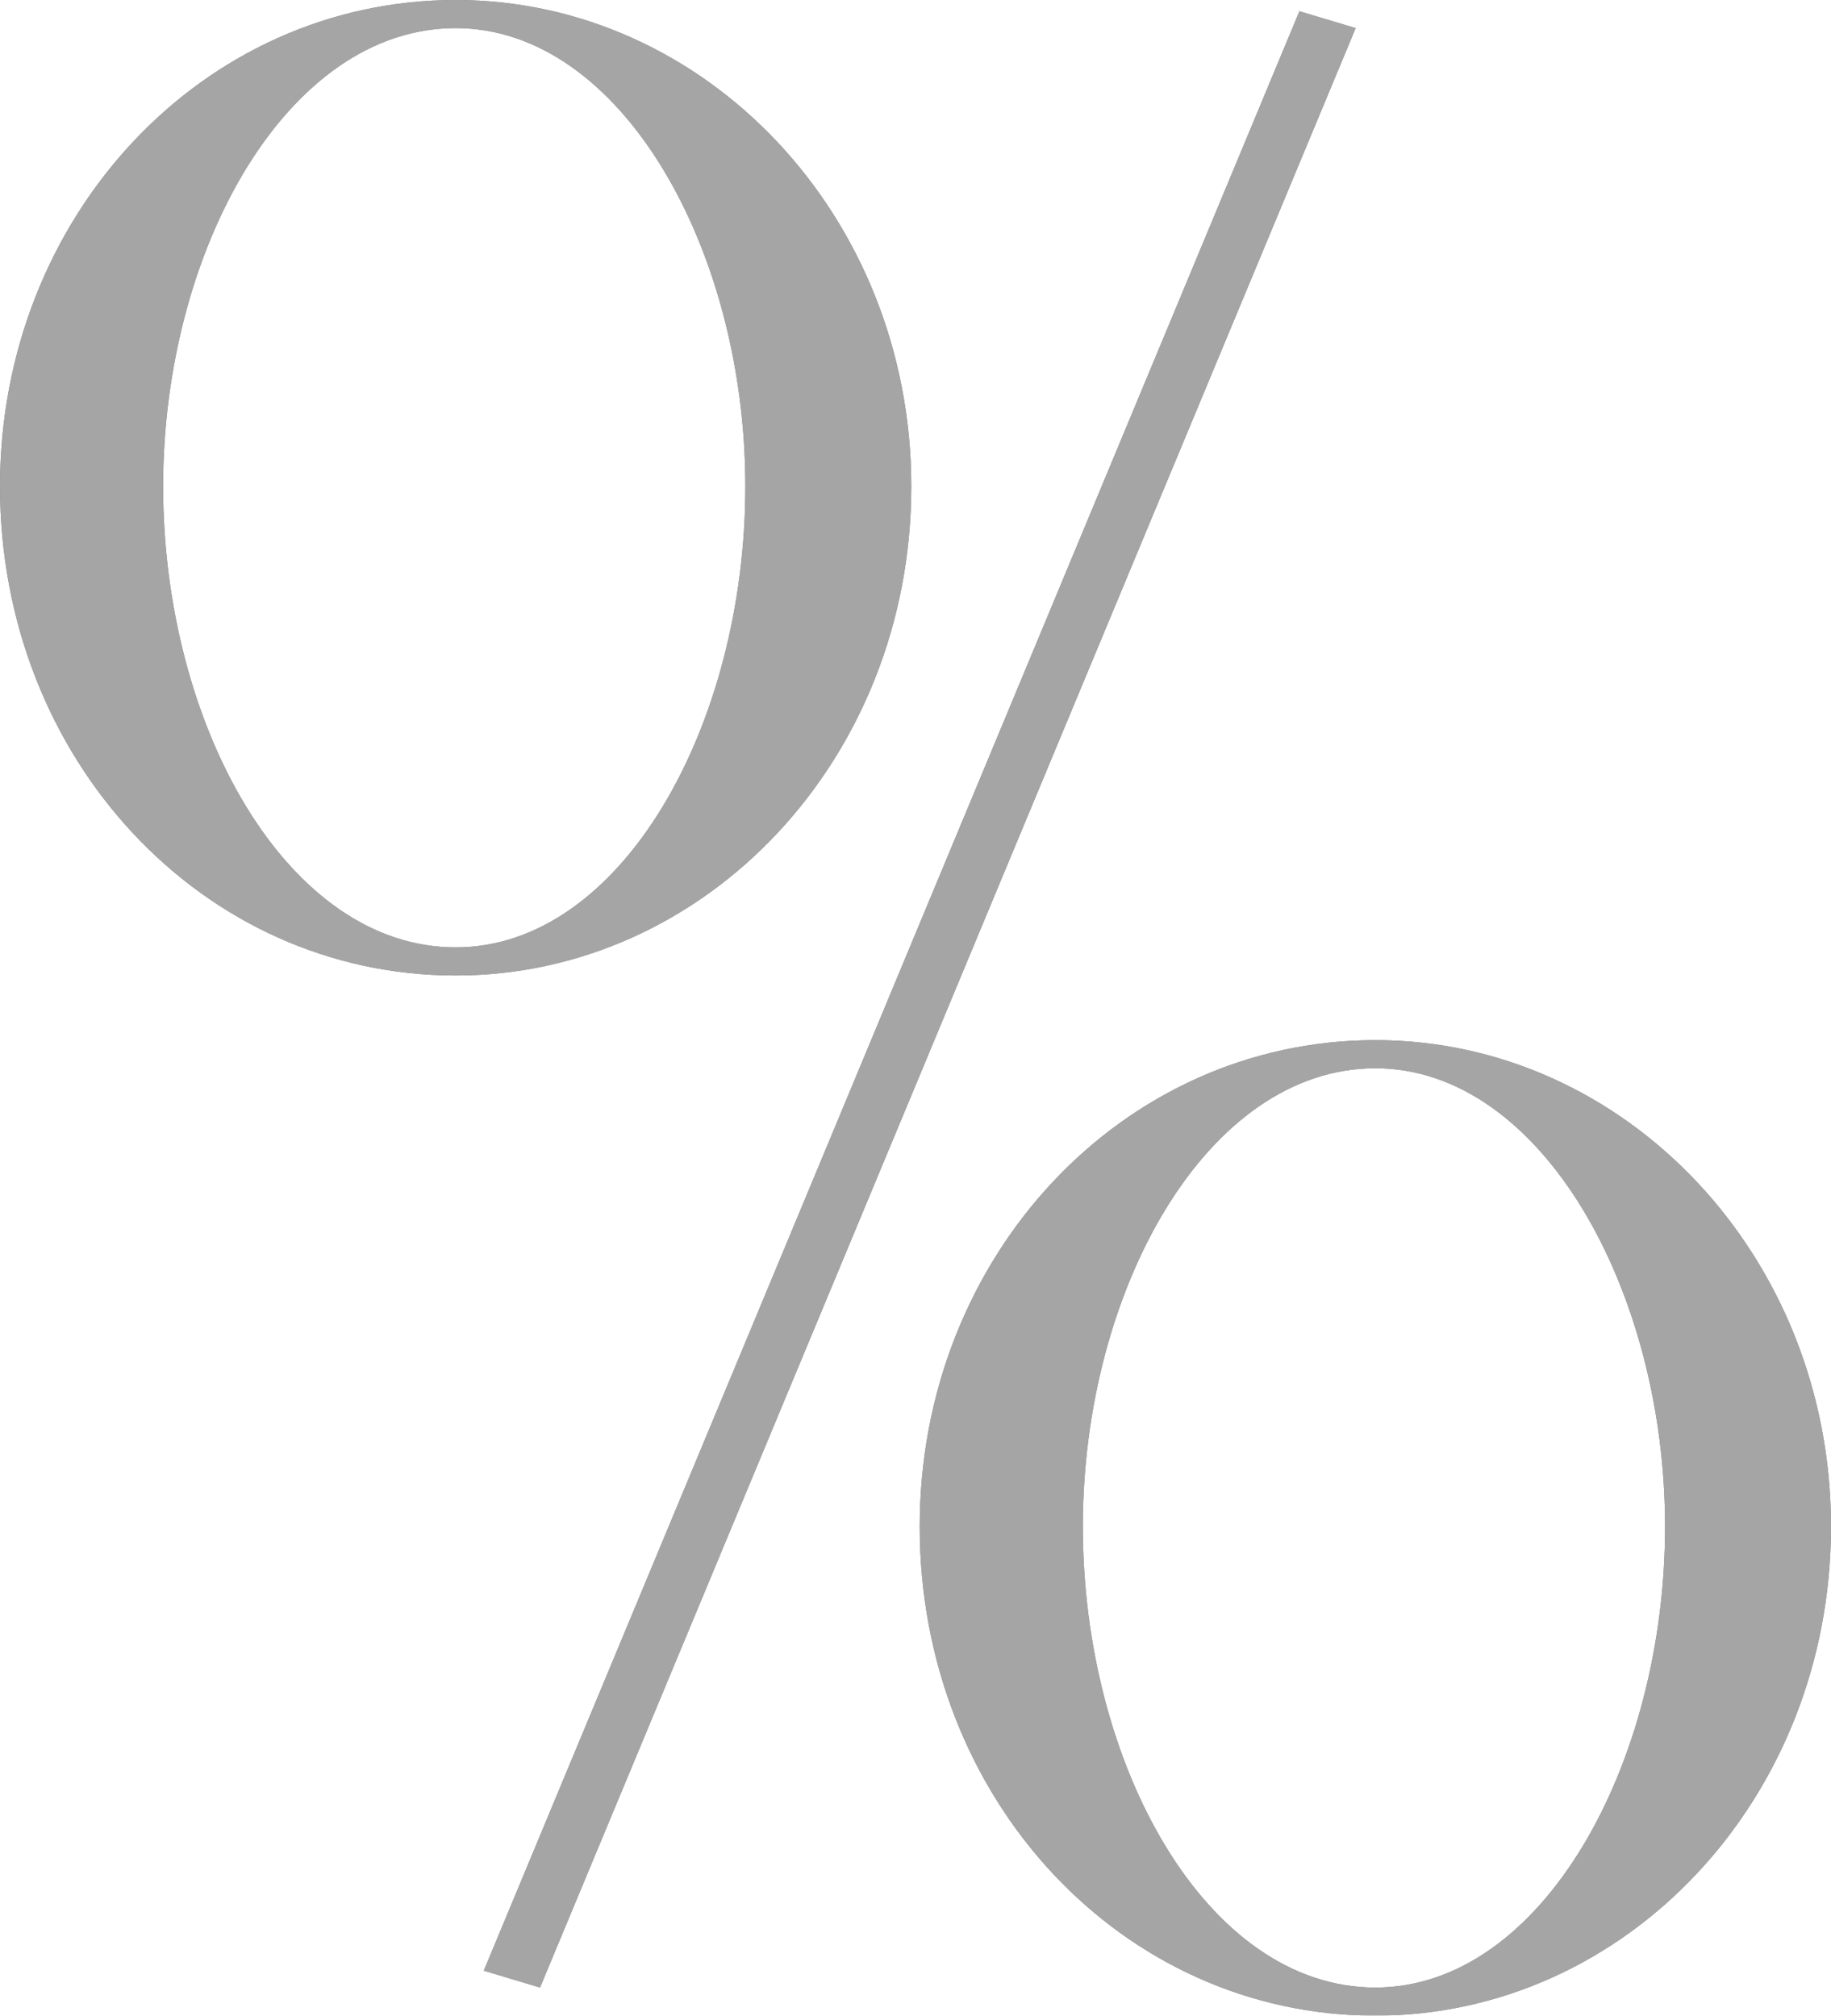
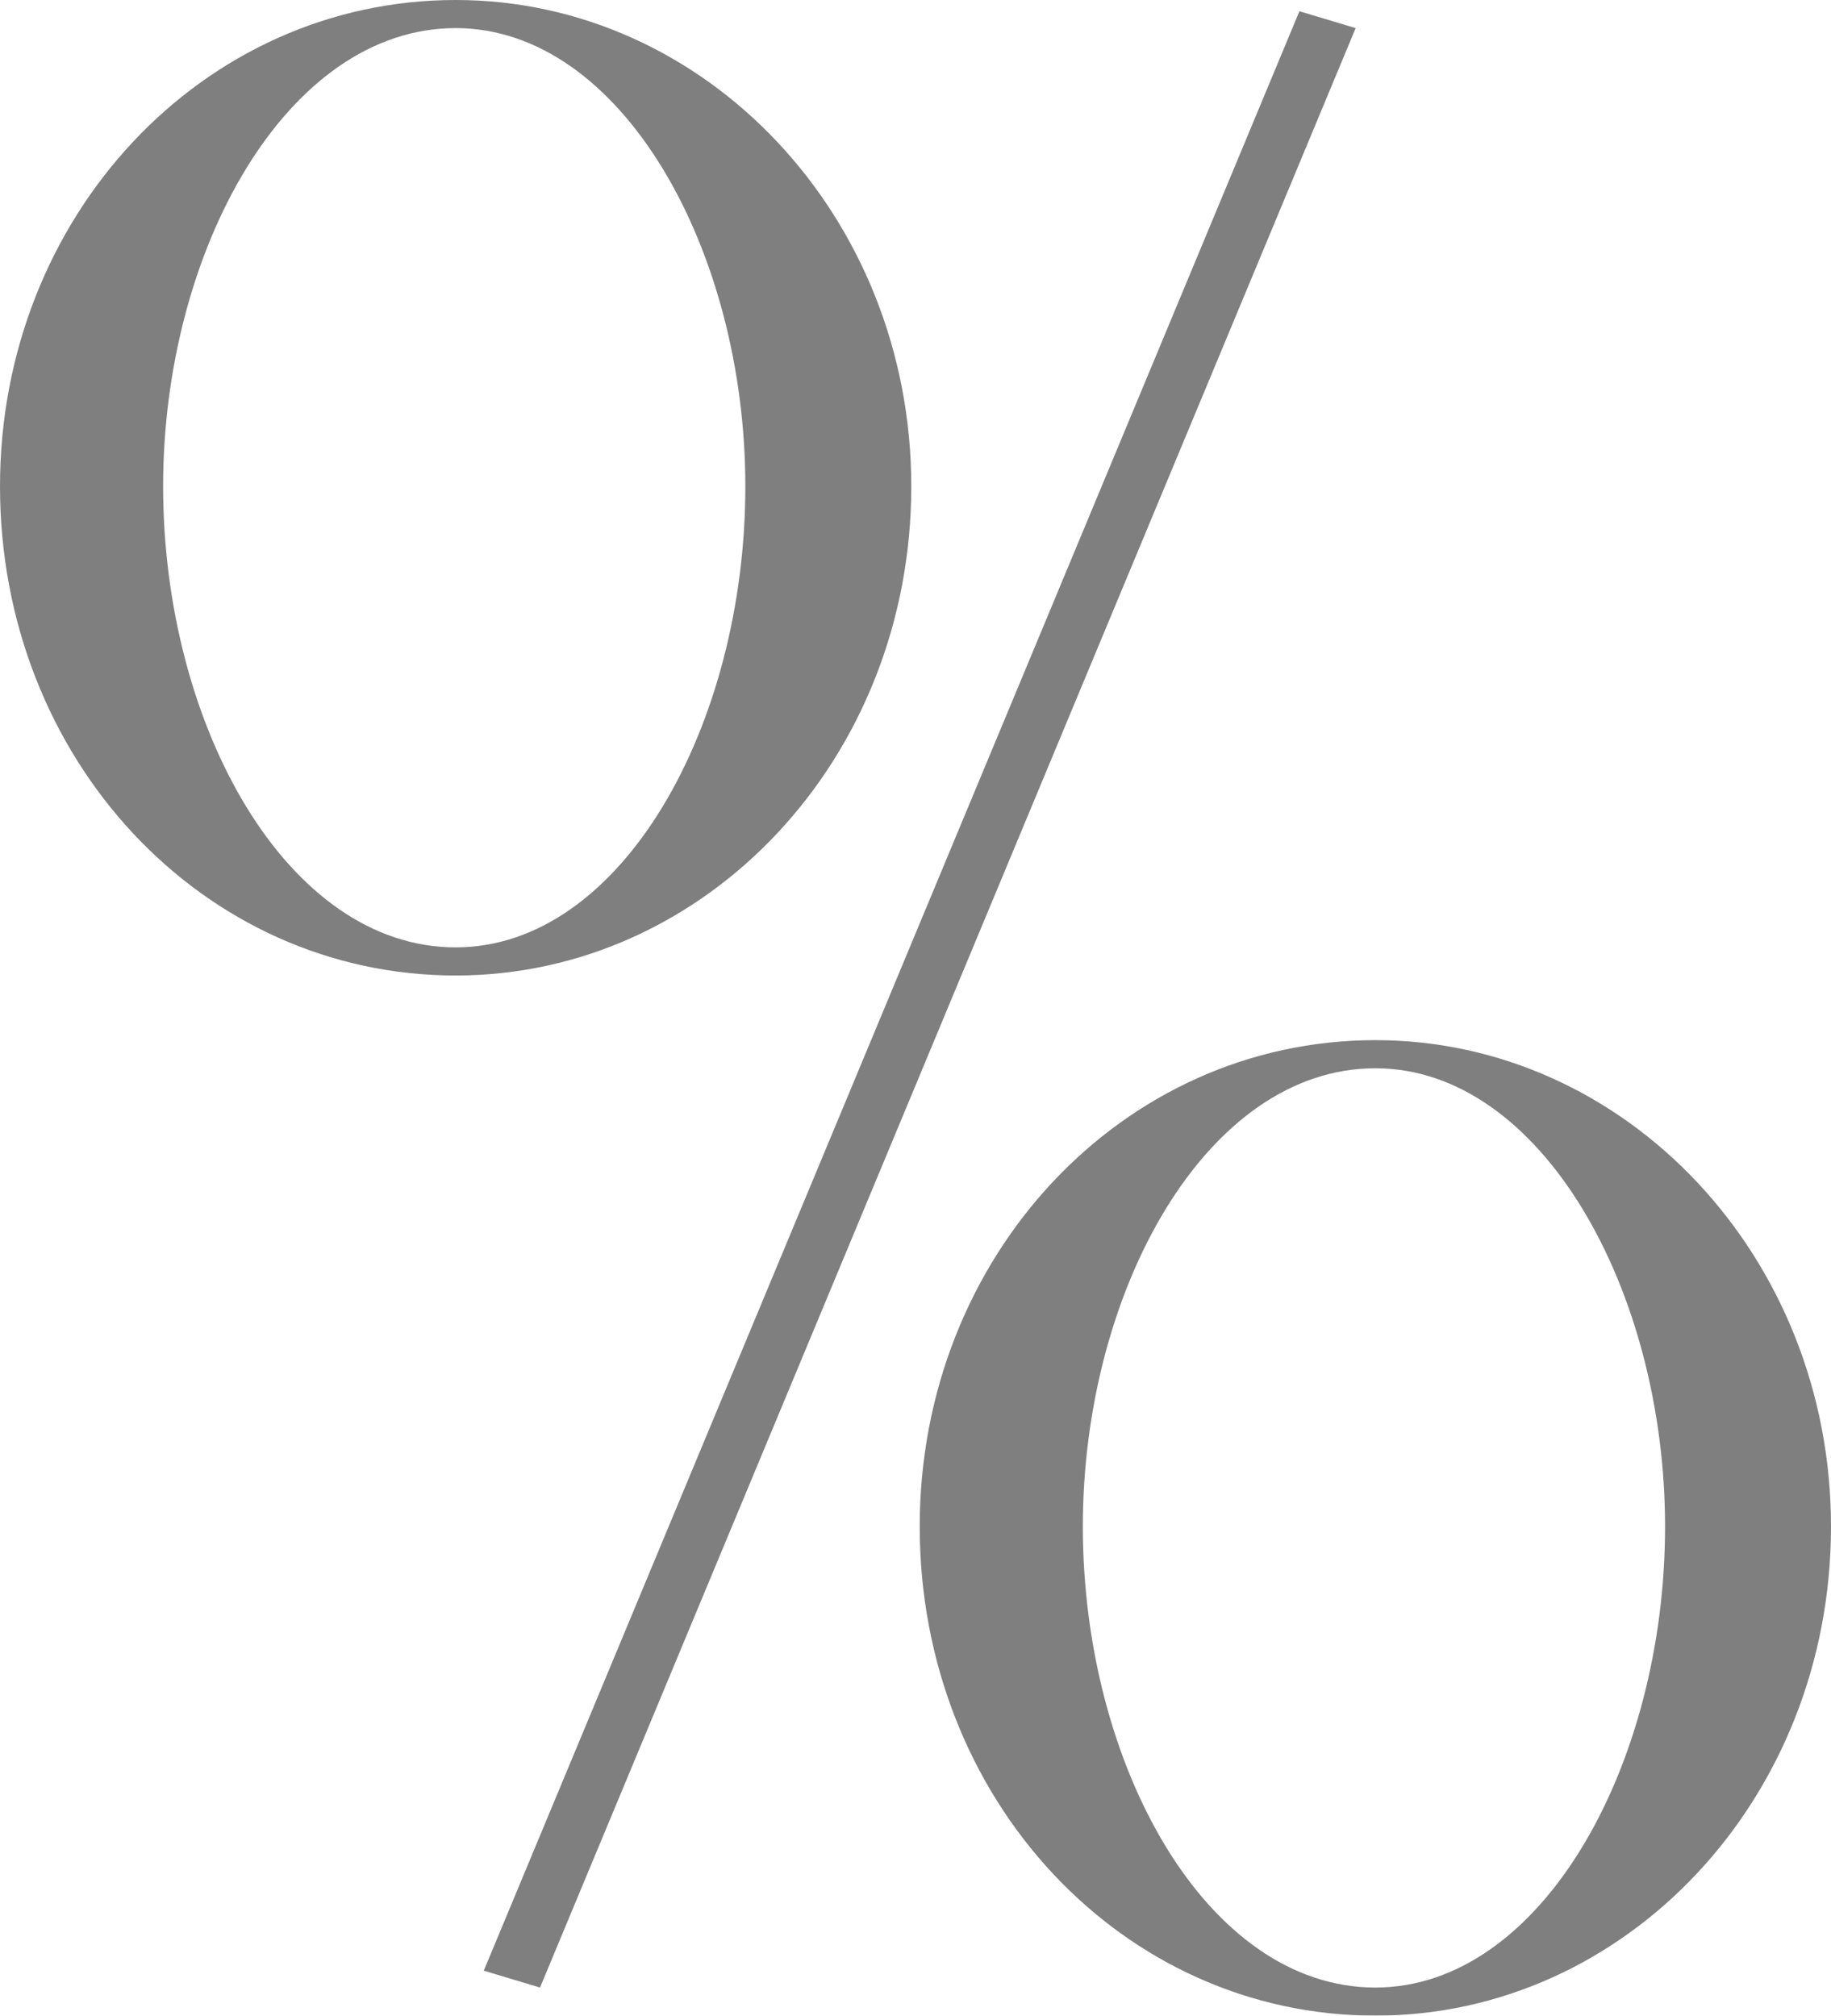
<svg xmlns="http://www.w3.org/2000/svg" width="99" height="109" viewBox="0 0 99 109" fill="none">
  <g opacity="0.5">
    <path d="M24.636 52.752C10.949 52.752 0 41.046 0 26.3C0 11.706 10.949 0 24.636 0C38.17 0 49.272 11.706 49.272 26.3C49.272 41.046 38.17 52.752 24.636 52.752ZM70.258 0.608L73.299 1.52L29.198 107.48L26.157 106.568L70.258 0.608ZM24.636 51.231C33.608 51.231 40.3 39.222 40.3 26.3C40.3 13.53 33.608 1.52 24.636 1.52C15.511 1.52 8.82 13.53 8.82 26.3C8.82 39.222 15.511 51.231 24.636 51.231ZM74.364 109C60.677 109 49.728 97.294 49.728 82.548C49.728 67.954 60.677 56.248 74.364 56.248C87.899 56.248 99 67.954 99 82.548C99 97.294 87.899 109 74.364 109ZM74.364 107.48C83.336 107.48 90.028 95.47 90.028 82.548C90.028 69.778 83.336 57.769 74.364 57.769C65.24 57.769 58.548 69.778 58.548 82.548C58.548 95.47 65.24 107.48 74.364 107.48Z" fill="black" />
-     <path d="M24.636 52.752C10.949 52.752 0 41.046 0 26.3C0 11.706 10.949 0 24.636 0C38.17 0 49.272 11.706 49.272 26.3C49.272 41.046 38.17 52.752 24.636 52.752ZM70.258 0.608L73.299 1.52L29.198 107.48L26.157 106.568L70.258 0.608ZM24.636 51.231C33.608 51.231 40.3 39.222 40.3 26.3C40.3 13.53 33.608 1.52 24.636 1.52C15.511 1.52 8.82 13.53 8.82 26.3C8.82 39.222 15.511 51.231 24.636 51.231ZM74.364 109C60.677 109 49.728 97.294 49.728 82.548C49.728 67.954 60.677 56.248 74.364 56.248C87.899 56.248 99 67.954 99 82.548C99 97.294 87.899 109 74.364 109ZM74.364 107.48C83.336 107.48 90.028 95.47 90.028 82.548C90.028 69.778 83.336 57.769 74.364 57.769C65.24 57.769 58.548 69.778 58.548 82.548C58.548 95.47 65.24 107.48 74.364 107.48Z" fill="#4B4B4B" />
  </g>
</svg>